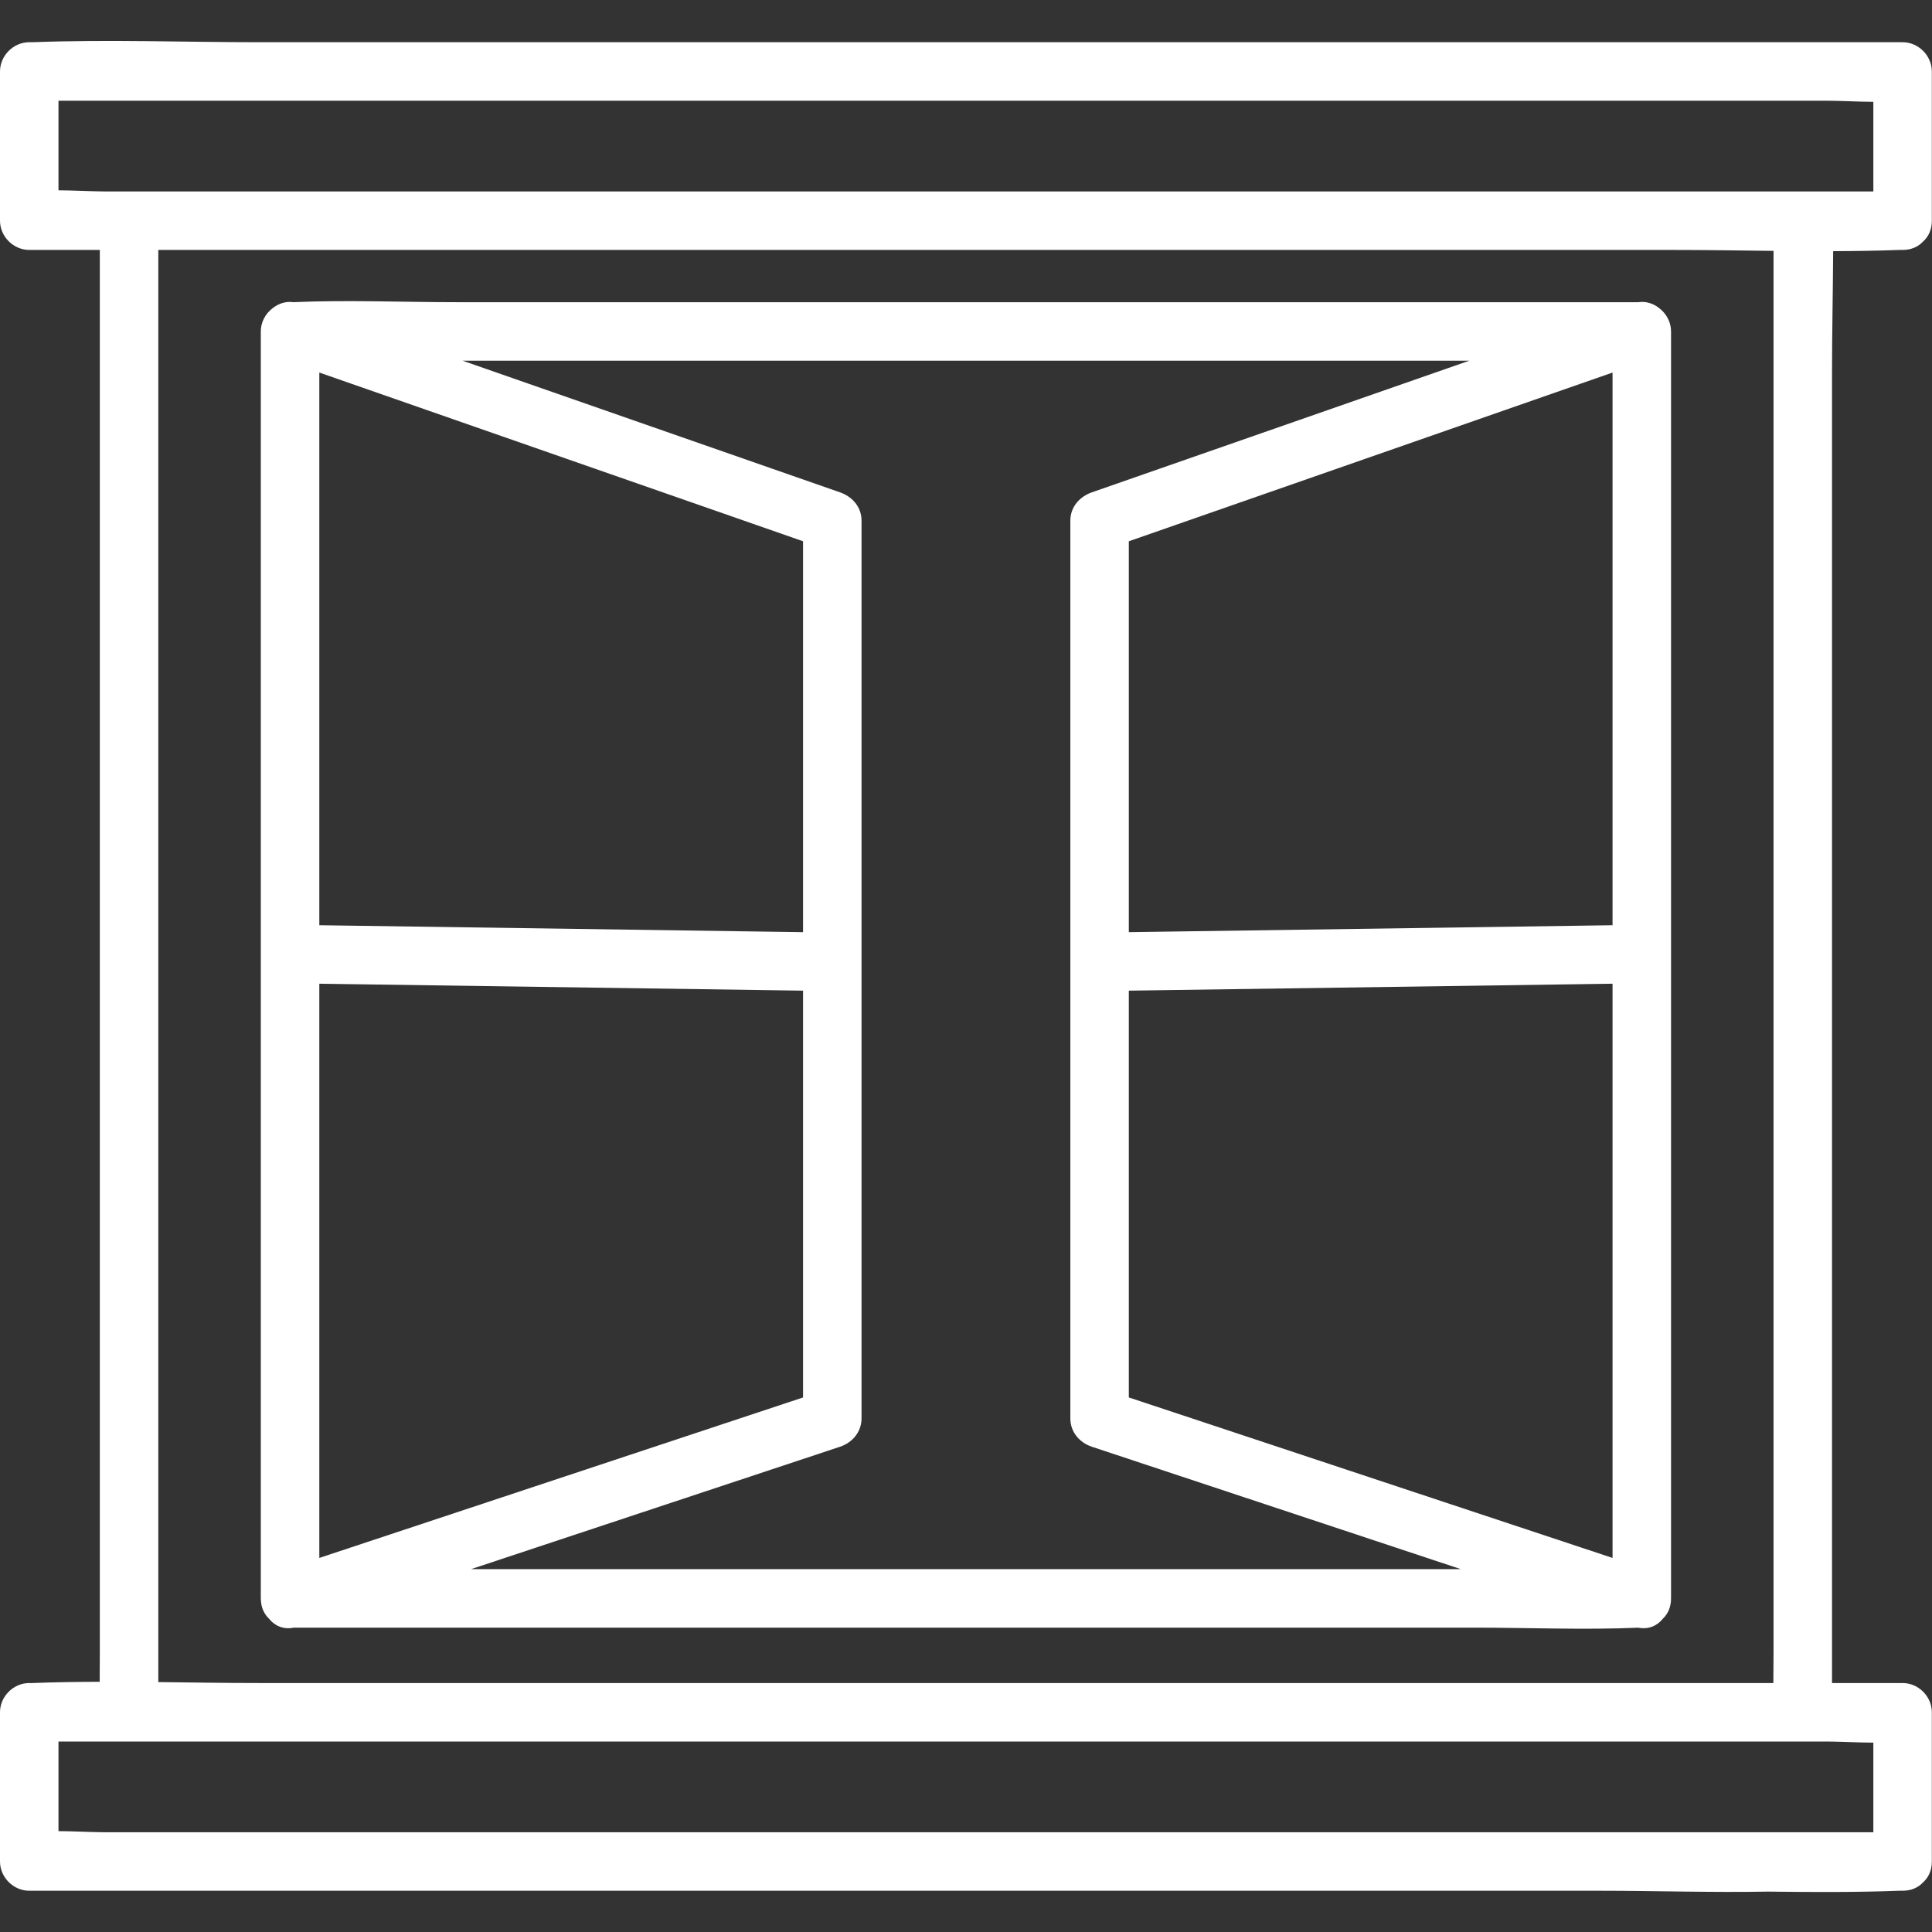
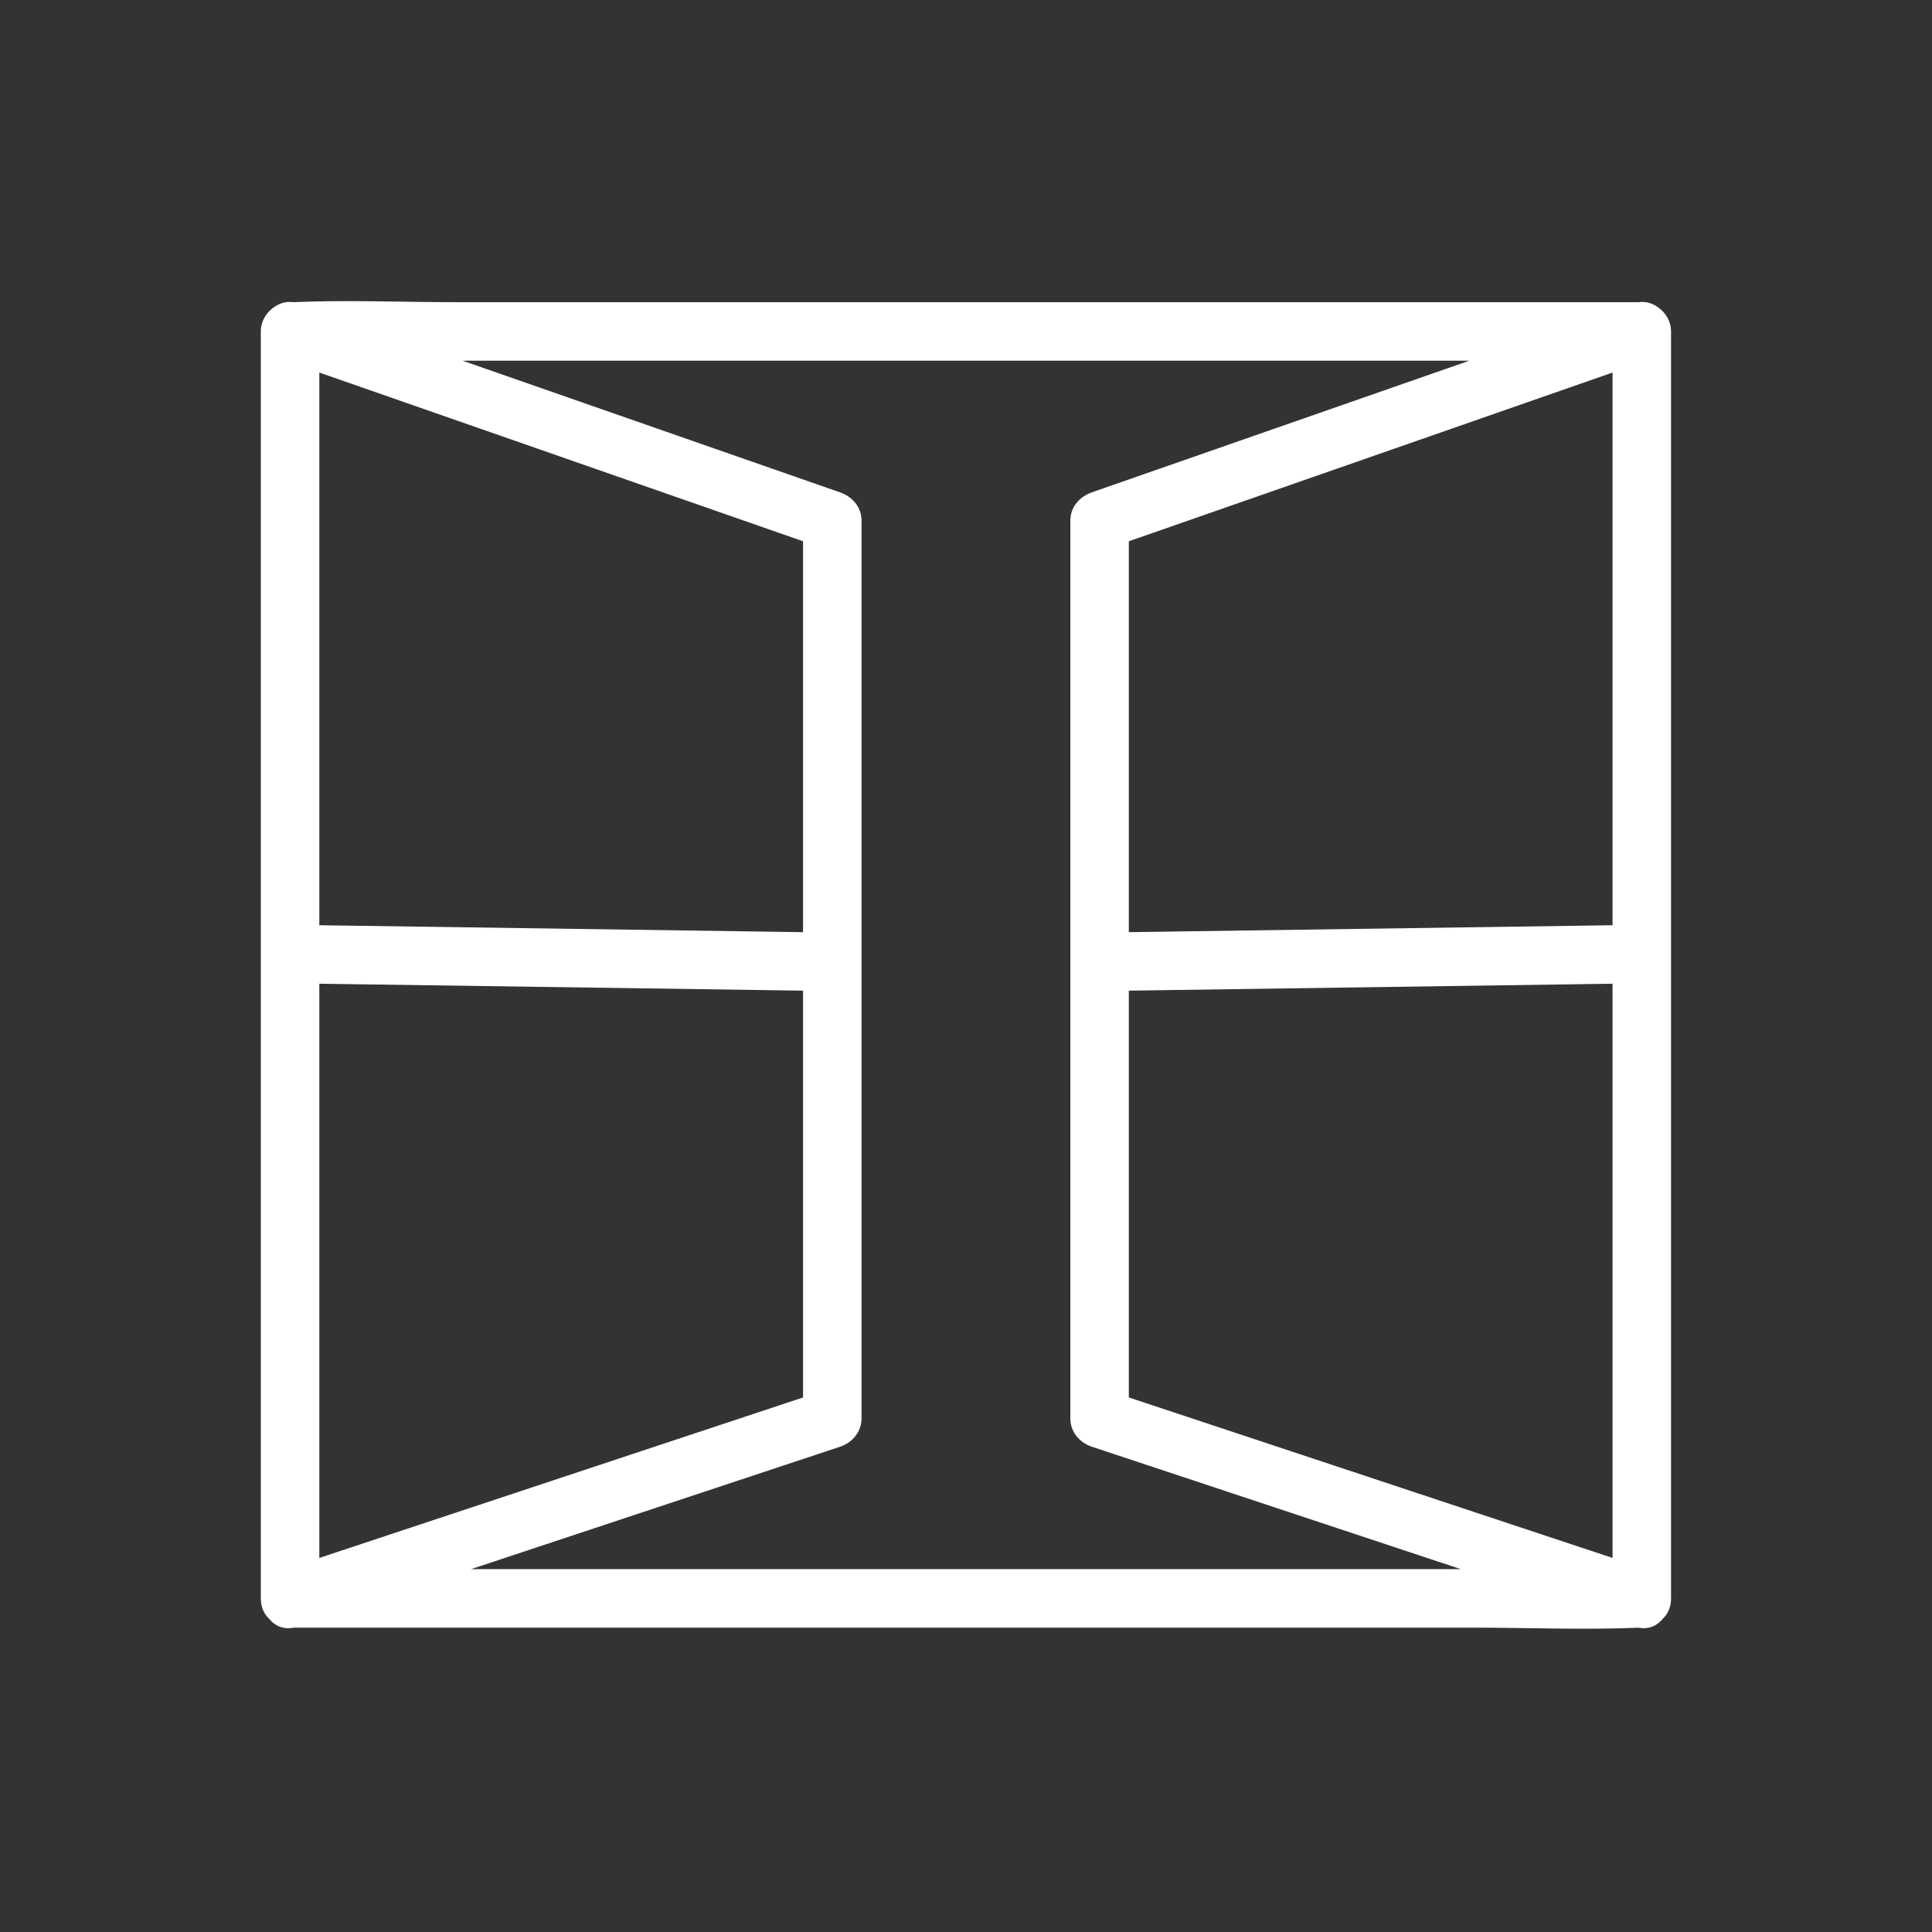
<svg xmlns="http://www.w3.org/2000/svg" width="500" zoomAndPan="magnify" viewBox="0 0 375 375" height="500" preserveAspectRatio="xMidYMid meet">
  <rect x="0" y="0" width="375" height="375" fill="#333333" stroke="none" />
  <defs>
    <clipPath id="0227b33674">
      <path d="M 0 7.5 L 375 7.5 L 375 367.5 L 0 367.5 Z M 0 7.5 " />
    </clipPath>
  </defs>
  <g id="2538e0e328">
    <g clip-rule="nonzero" clip-path="url(#0227b33674)">
-       <path style=" stroke:none;fill-rule:nonzero;fill:#ffffff;fill-opacity:1;" d="M 355.594 154.68 L 355.594 72.477 C 355.594 64.594 355.773 56.668 355.816 48.75 C 360.105 48.734 364.387 48.676 368.66 48.512 C 368.871 48.504 369.082 48.512 369.293 48.512 C 371.031 48.512 372.352 47.863 373.266 46.883 C 374.289 45.969 374.969 44.621 374.969 42.836 L 374.969 13.871 C 374.969 10.805 372.367 8.195 369.293 8.195 L 50.406 8.195 C 35.746 8.195 20.961 7.637 6.309 8.195 C 6.098 8.203 5.887 8.195 5.676 8.195 C 2.609 8.195 0 10.797 0 13.871 L 0 42.836 C 0 45.902 2.602 48.512 5.676 48.512 L 19.375 48.512 L 19.375 320.691 C 19.375 322.602 19.363 324.52 19.348 326.434 C 14.992 326.449 10.645 326.508 6.309 326.676 C 6.098 326.684 5.887 326.676 5.676 326.676 C 2.609 326.676 0 329.273 0 332.352 L 0 361.316 C 0 364.383 2.602 366.992 5.676 366.992 L 310.016 366.992 C 321.035 366.992 332.145 367.359 343.184 367.16 C 351.688 367.262 360.195 367.312 368.66 366.992 C 368.871 366.984 369.082 366.992 369.293 366.992 C 371.031 366.992 372.352 366.344 373.266 365.363 C 374.289 364.449 374.969 363.102 374.969 361.316 L 374.969 332.352 C 374.969 329.281 372.367 326.676 369.293 326.676 L 355.594 326.676 Z M 363.617 355.641 L 20.605 355.641 C 20.148 355.641 19.684 355.633 19.223 355.621 C 16.637 355.578 13.98 355.434 11.352 355.422 L 11.352 338.027 L 354.363 338.027 C 354.77 338.027 355.184 338.035 355.594 338.039 C 358.227 338.082 360.938 338.234 363.617 338.246 Z M 344.242 64.773 L 344.242 320.691 C 344.242 322.684 344.227 324.68 344.207 326.676 L 50.406 326.676 C 43.867 326.676 37.297 326.566 30.727 326.492 L 30.727 48.512 L 324.562 48.512 C 331.105 48.512 337.672 48.621 344.242 48.695 Z M 11.352 19.547 L 354.363 19.547 C 357.375 19.547 360.52 19.75 363.617 19.766 L 363.617 37.16 L 20.605 37.16 C 20.199 37.16 19.785 37.152 19.375 37.145 C 16.742 37.102 14.031 36.953 11.352 36.941 Z M 11.352 19.547 " />
-     </g>
+       </g>
    <path style=" stroke:none;fill-rule:nonzero;fill:#ffffff;fill-opacity:1;" d="M 324.305 63.664 C 324.117 62.164 323.316 60.82 322.164 59.902 C 321.016 58.945 319.531 58.422 318.016 58.656 L 88.742 58.656 C 78.172 58.656 67.48 58.195 56.914 58.652 C 55.57 58.457 54.262 58.855 53.184 59.621 C 53.141 59.652 53.102 59.68 53.059 59.711 C 52.988 59.762 52.922 59.812 52.855 59.867 C 51.508 60.914 50.621 62.539 50.621 64.332 L 50.621 310.25 C 50.621 310.461 50.633 310.668 50.66 310.875 C 50.789 312.273 51.367 313.367 52.195 314.164 C 53.266 315.527 54.938 316.34 57.027 315.926 L 286.227 315.926 C 296.777 315.926 307.449 316.387 317.996 315.934 C 320.051 316.324 321.699 315.523 322.762 314.188 C 323.719 313.277 324.348 311.969 324.348 310.25 L 324.348 64.332 C 324.348 64.117 324.332 63.902 324.309 63.691 C 324.309 63.684 324.305 63.672 324.305 63.664 Z M 229.855 304.574 L 91.418 304.574 C 110.934 298.102 130.449 291.625 149.965 285.152 C 154.328 283.703 158.691 282.258 163.055 280.809 C 165.441 280.016 167.223 277.922 167.223 275.336 L 167.223 101.039 C 167.223 98.406 165.434 96.398 163.055 95.566 C 138.629 87.047 114.203 78.527 89.777 70.008 L 285.199 70.008 C 265.184 76.992 245.164 83.973 225.148 90.953 C 220.738 92.492 216.332 94.027 211.922 95.566 C 209.539 96.398 207.754 98.422 207.754 101.039 L 207.754 275.336 C 207.754 277.938 209.535 280.016 211.922 280.809 C 235.801 288.73 259.68 296.652 283.559 304.574 Z M 155.871 159.938 L 155.871 180.934 C 127.023 180.52 98.172 180.105 69.324 179.691 C 66.875 179.656 64.426 179.621 61.98 179.586 L 61.98 72.312 C 90.258 82.176 118.535 92.035 146.809 101.898 C 149.832 102.953 152.852 104.008 155.871 105.059 Z M 61.98 302.395 L 61.98 190.938 C 90.75 191.352 119.52 191.762 148.289 192.176 L 155.871 192.285 L 155.871 271.246 C 126.543 280.973 97.215 290.703 67.883 300.434 C 65.918 301.086 63.949 301.738 61.98 302.395 Z M 312.996 72.312 L 312.996 179.586 C 284.227 180 255.457 180.41 226.688 180.824 L 219.105 180.934 L 219.105 105.059 C 248.391 94.848 277.672 84.633 306.957 74.418 C 308.969 73.719 310.984 73.016 312.996 72.312 Z M 219.105 271.246 L 219.105 192.285 C 247.957 191.871 276.805 191.457 305.652 191.043 C 308.102 191.008 310.551 190.973 312.996 190.938 L 312.996 302.395 C 284.676 292.996 256.352 283.602 228.031 274.203 C 225.055 273.219 222.082 272.23 219.105 271.246 Z M 219.105 271.246 " />
  </g>
</svg>